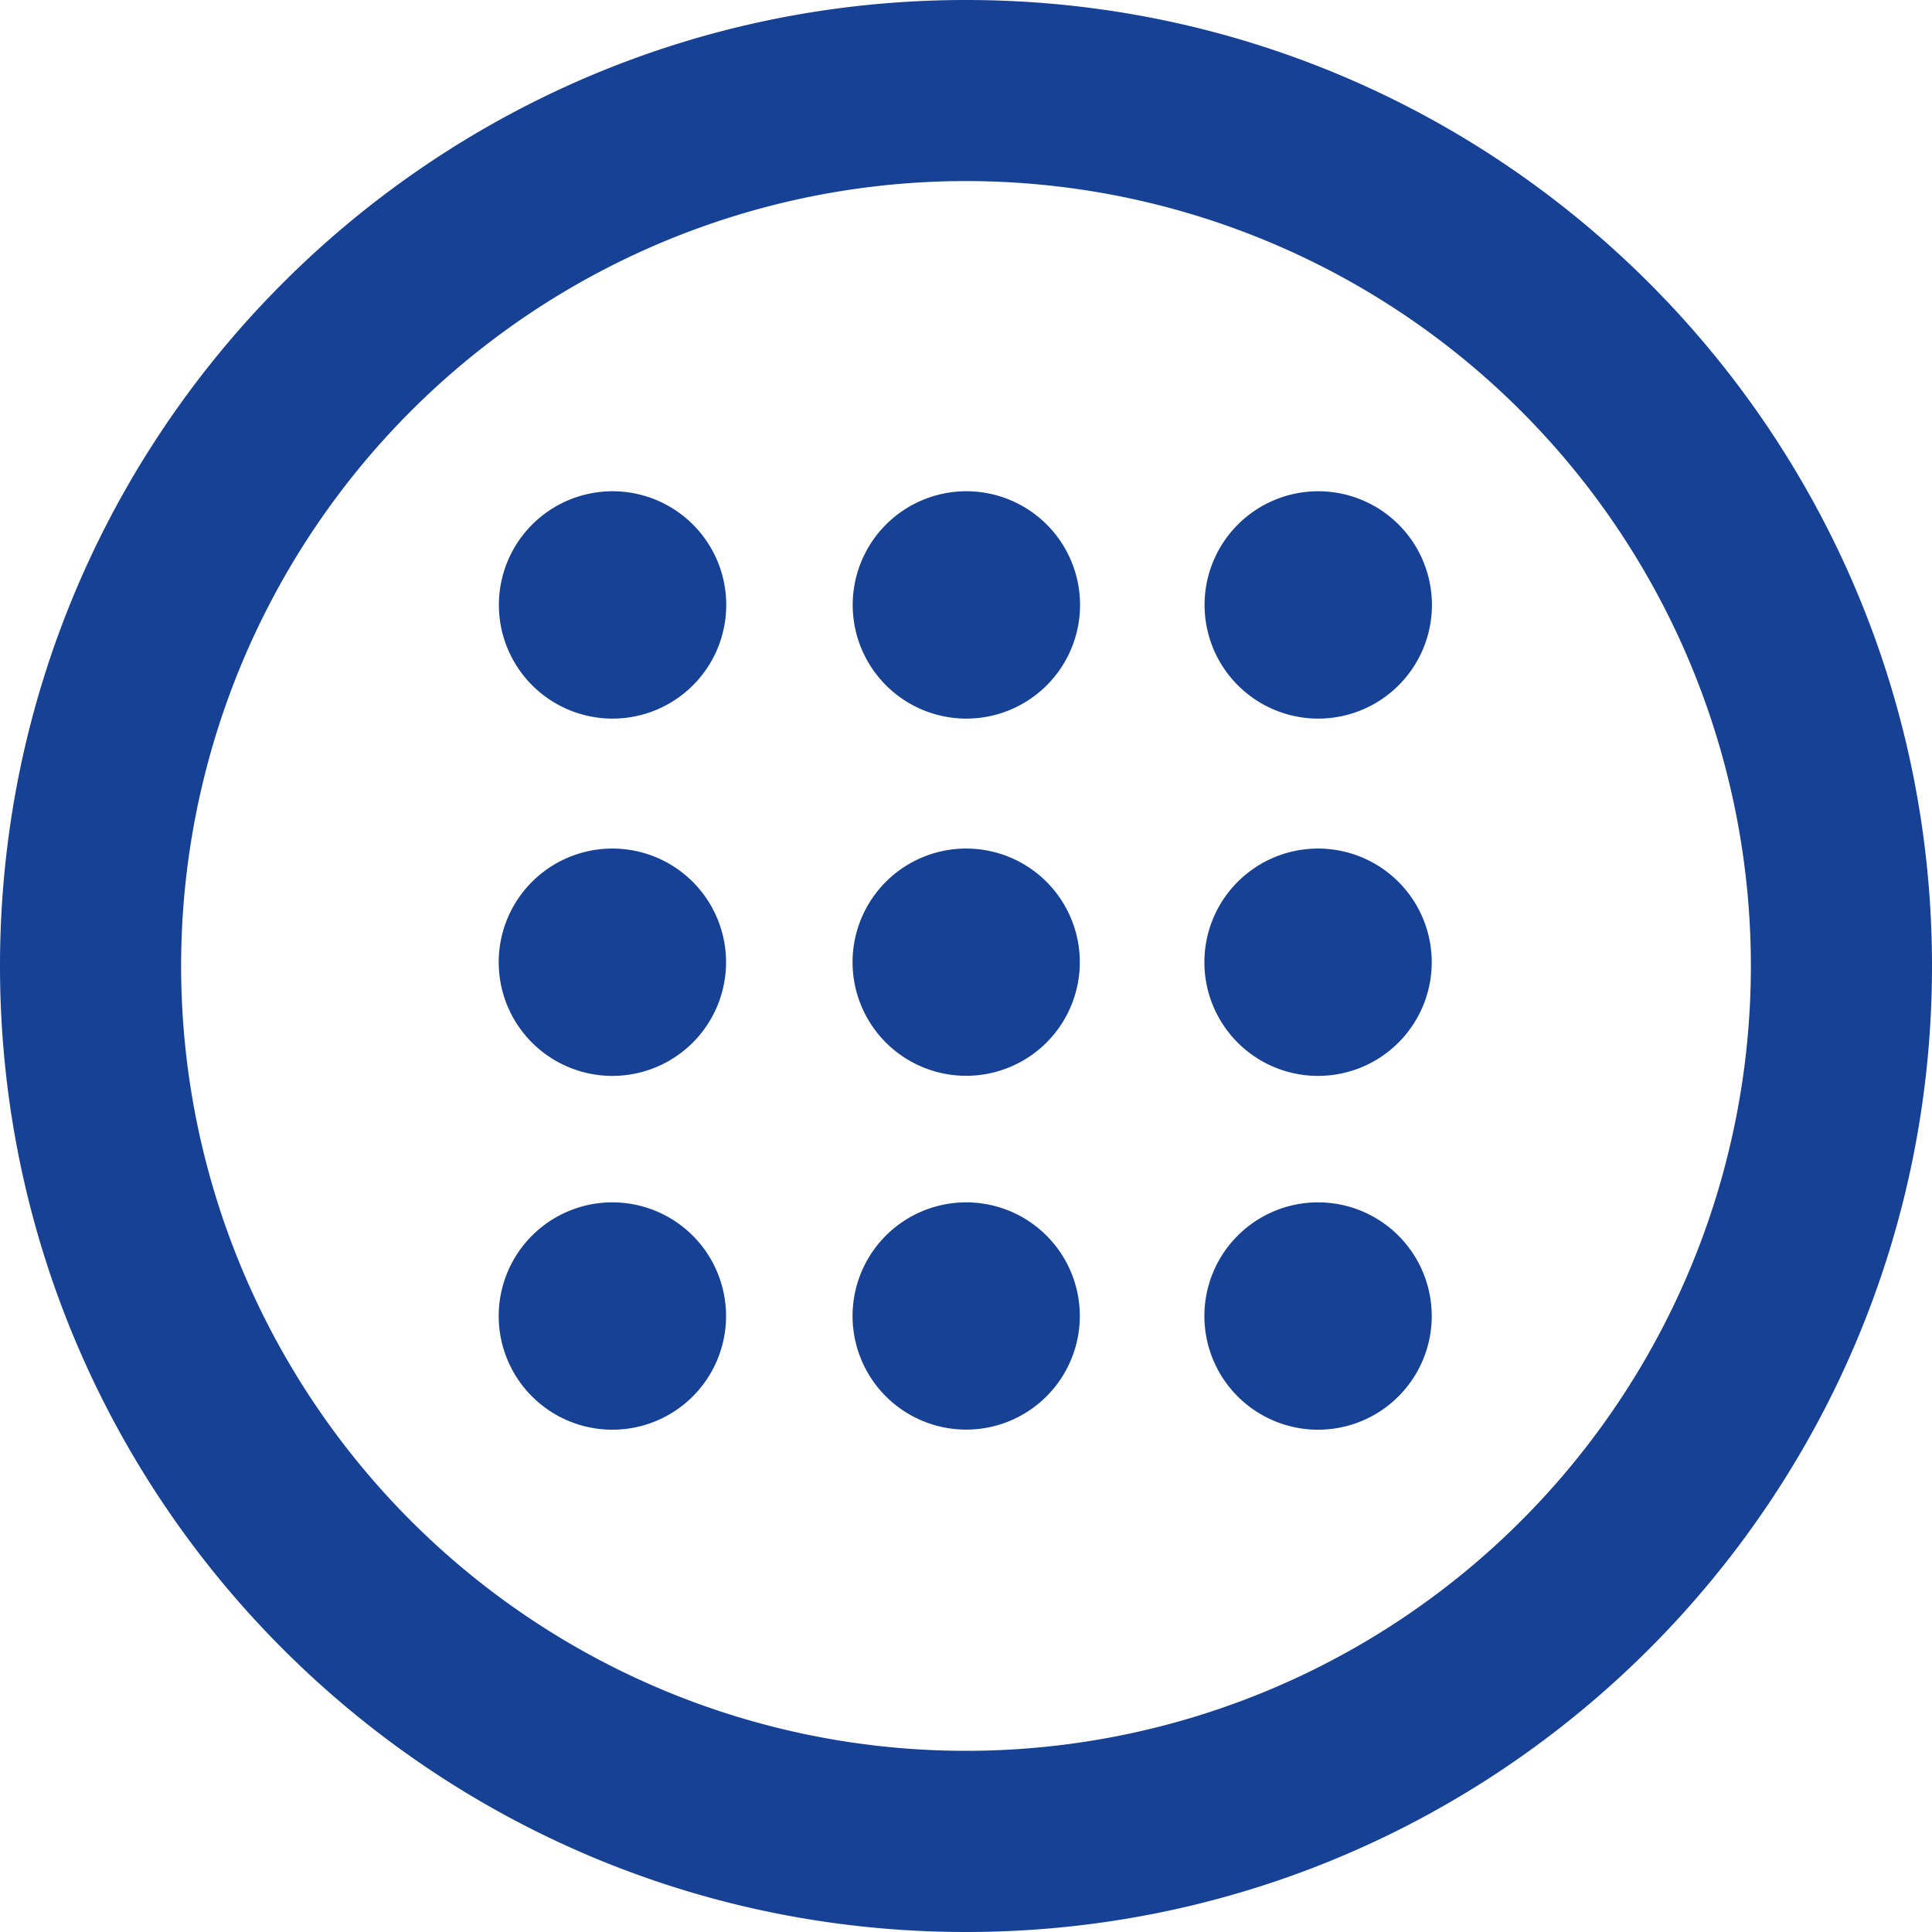
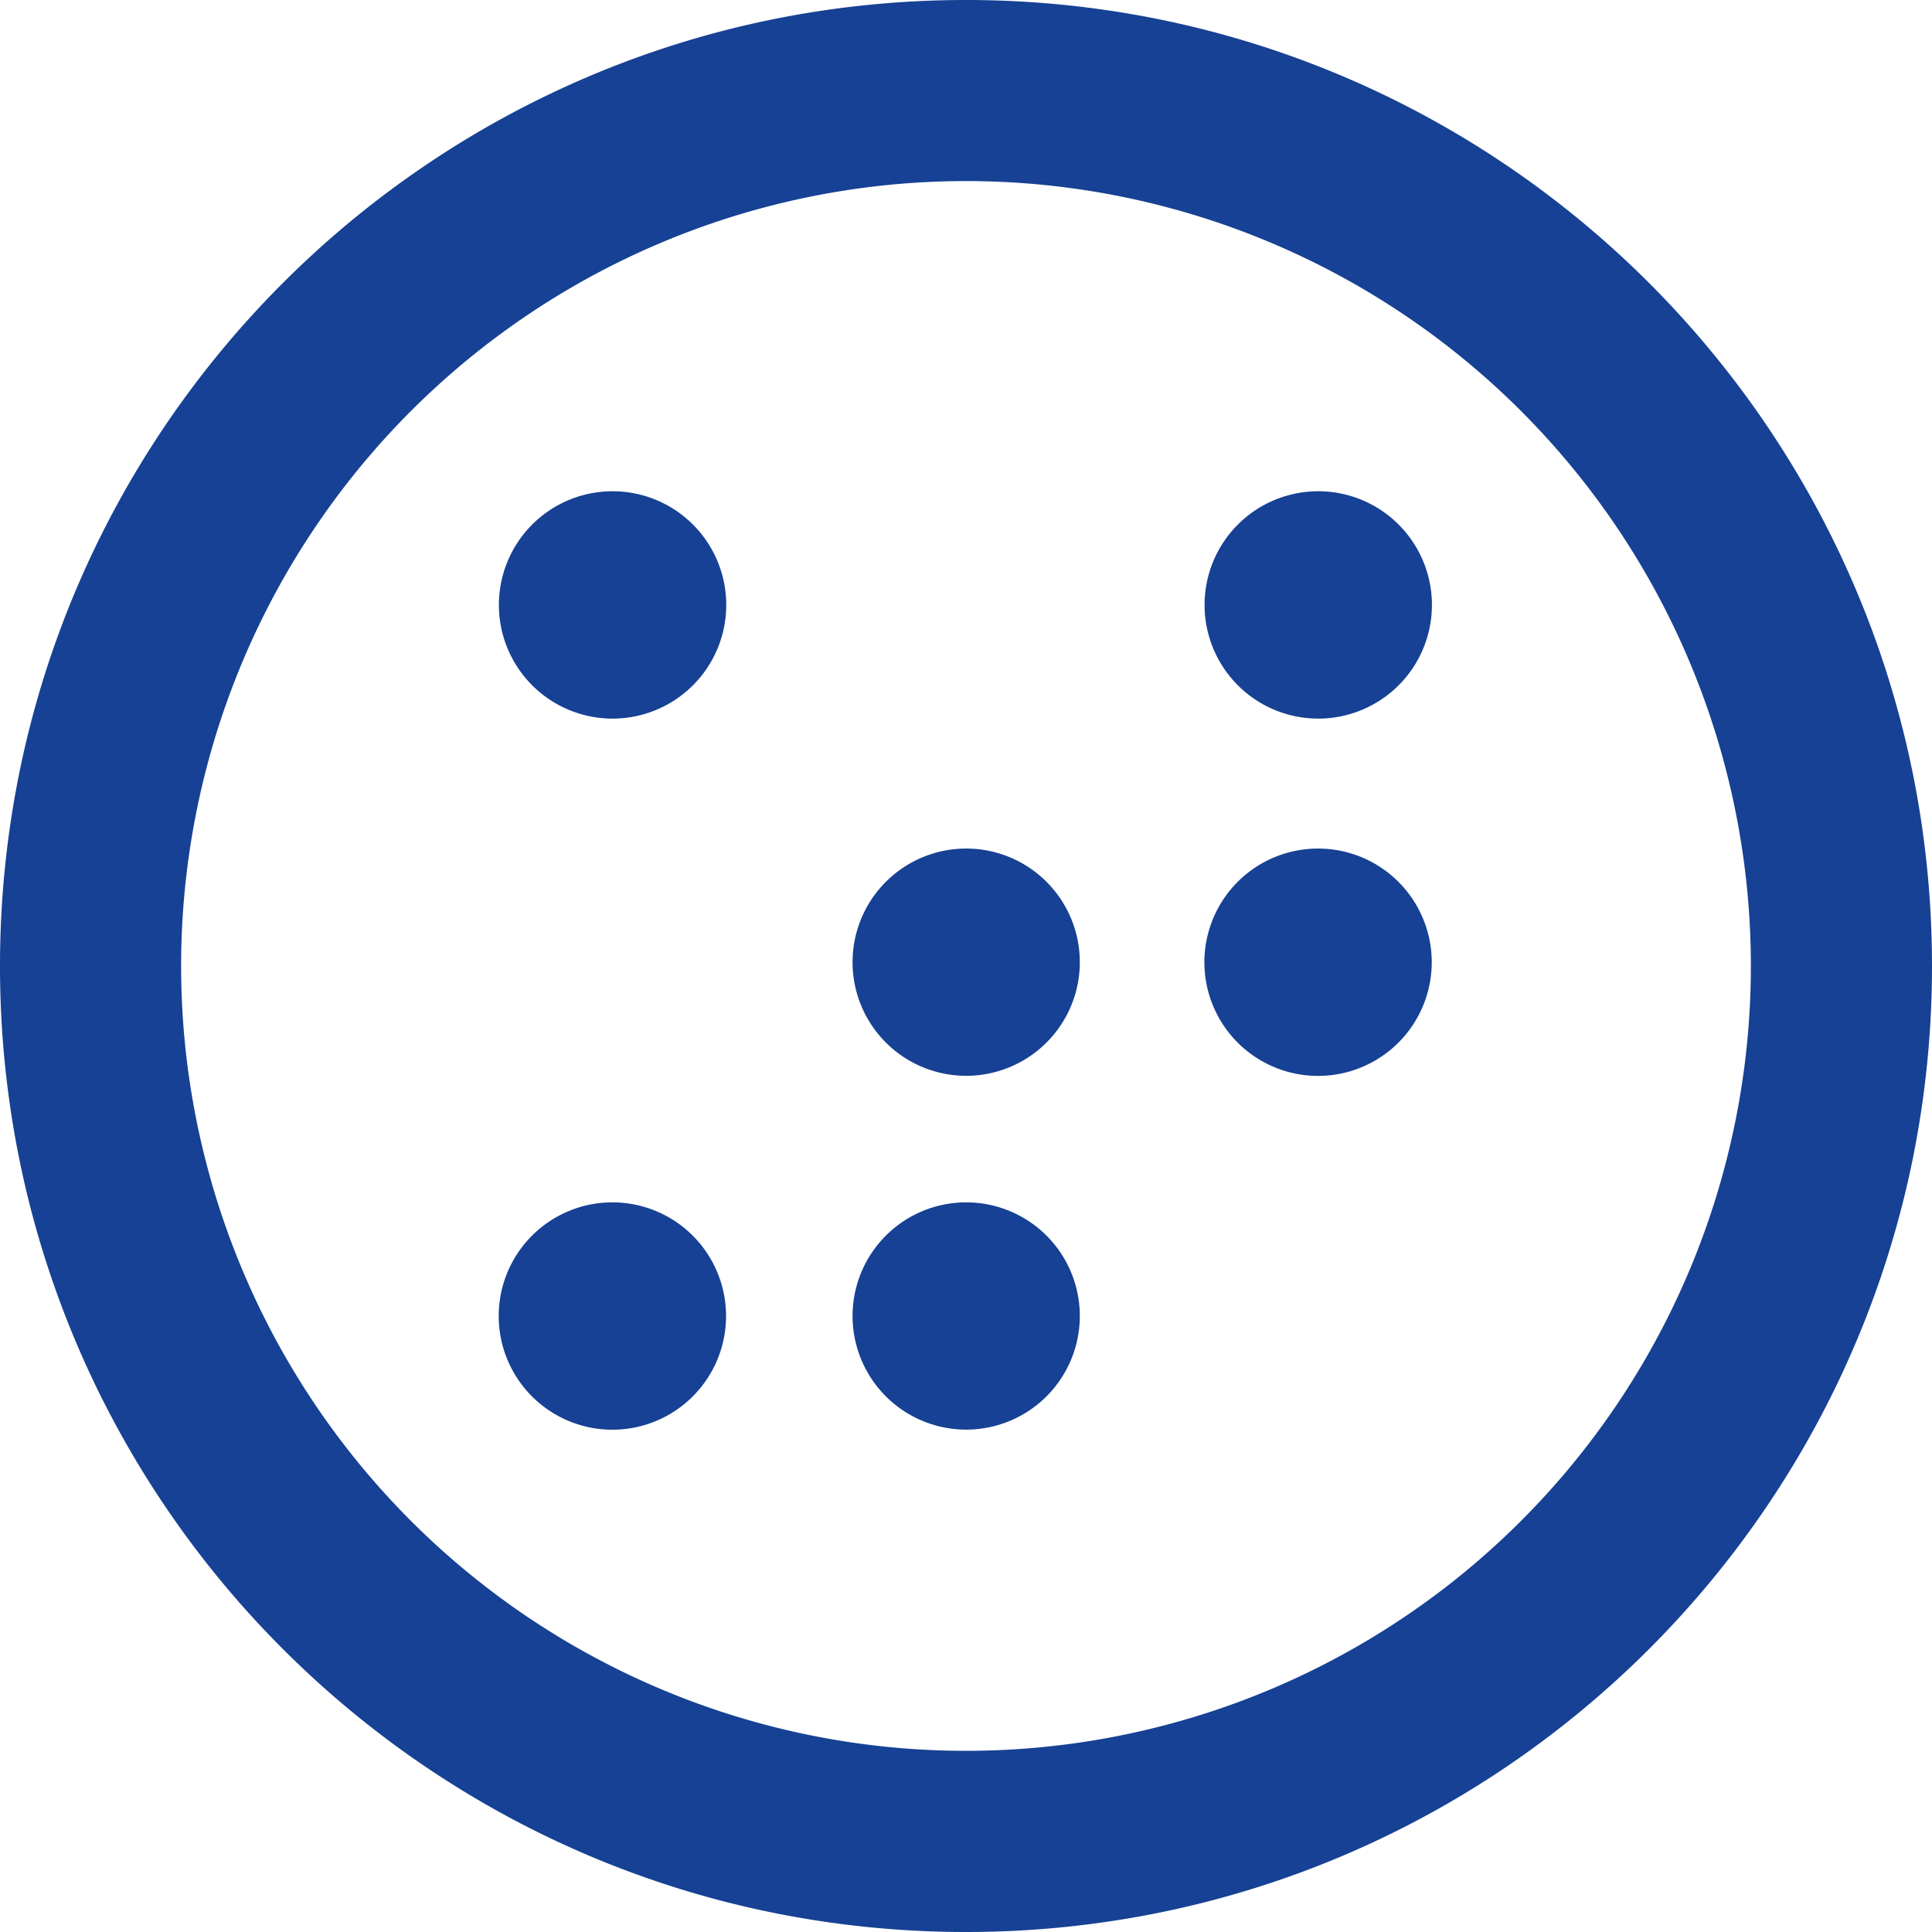
<svg xmlns="http://www.w3.org/2000/svg" id="Ebene_4" data-name="Ebene 4" width="144.5mm" height="144.5mm" viewBox="0 0 409.6 409.6">
  <path d="M212.54,8.53c-113.11,0-204.8,91.69-204.8,204.8s91.69,204.8,204.8,204.8,204.8-91.7,204.8-204.8S325.65,8.53,212.54,8.53Zm0,371.19a166.4,166.4,0,1,1,166.4-166.39A166.4,166.4,0,0,1,212.54,379.72Z" transform="translate(-7.74 -8.53)" fill="#164194" />
  <path d="M161.71,136.77a24.1,24.1,0,1,1-24.09-24.09A24.1,24.1,0,0,1,161.71,136.77Z" transform="translate(-7.74 -8.53)" fill="#164194" />
-   <path d="M236.72,136.77a24.1,24.1,0,1,1-24.1-24.09A24.1,24.1,0,0,1,236.72,136.77Z" transform="translate(-7.74 -8.53)" fill="#164194" />
  <path d="M311.32,136.77a24.1,24.1,0,1,1-24.1-24.09A24.1,24.1,0,0,1,311.32,136.77Z" transform="translate(-7.74 -8.53)" fill="#164194" />
-   <path d="M161.67,212.52a24.1,24.1,0,1,1-24.1-24.09A24.1,24.1,0,0,1,161.67,212.52Z" transform="translate(-7.74 -8.53)" fill="#164194" />
  <path d="M236.67,212.52a24.09,24.09,0,1,1-24.09-24.09A24.09,24.09,0,0,1,236.67,212.52Z" transform="translate(-7.74 -8.53)" fill="#164194" />
  <path d="M311.28,212.52a24.1,24.1,0,1,1-24.1-24.09A24.1,24.1,0,0,1,311.28,212.52Z" transform="translate(-7.74 -8.53)" fill="#164194" />
  <path d="M161.67,287.54a24.1,24.1,0,1,1-24.1-24.1A24.1,24.1,0,0,1,161.67,287.54Z" transform="translate(-7.74 -8.53)" fill="#164194" />
  <path d="M236.67,287.54a24.09,24.09,0,1,1-24.09-24.1A24.09,24.09,0,0,1,236.67,287.54Z" transform="translate(-7.74 -8.53)" fill="#164194" />
-   <path d="M311.28,287.54a24.1,24.1,0,1,1-24.1-24.1A24.1,24.1,0,0,1,311.28,287.54Z" transform="translate(-7.74 -8.53)" fill="#164194" />
</svg>